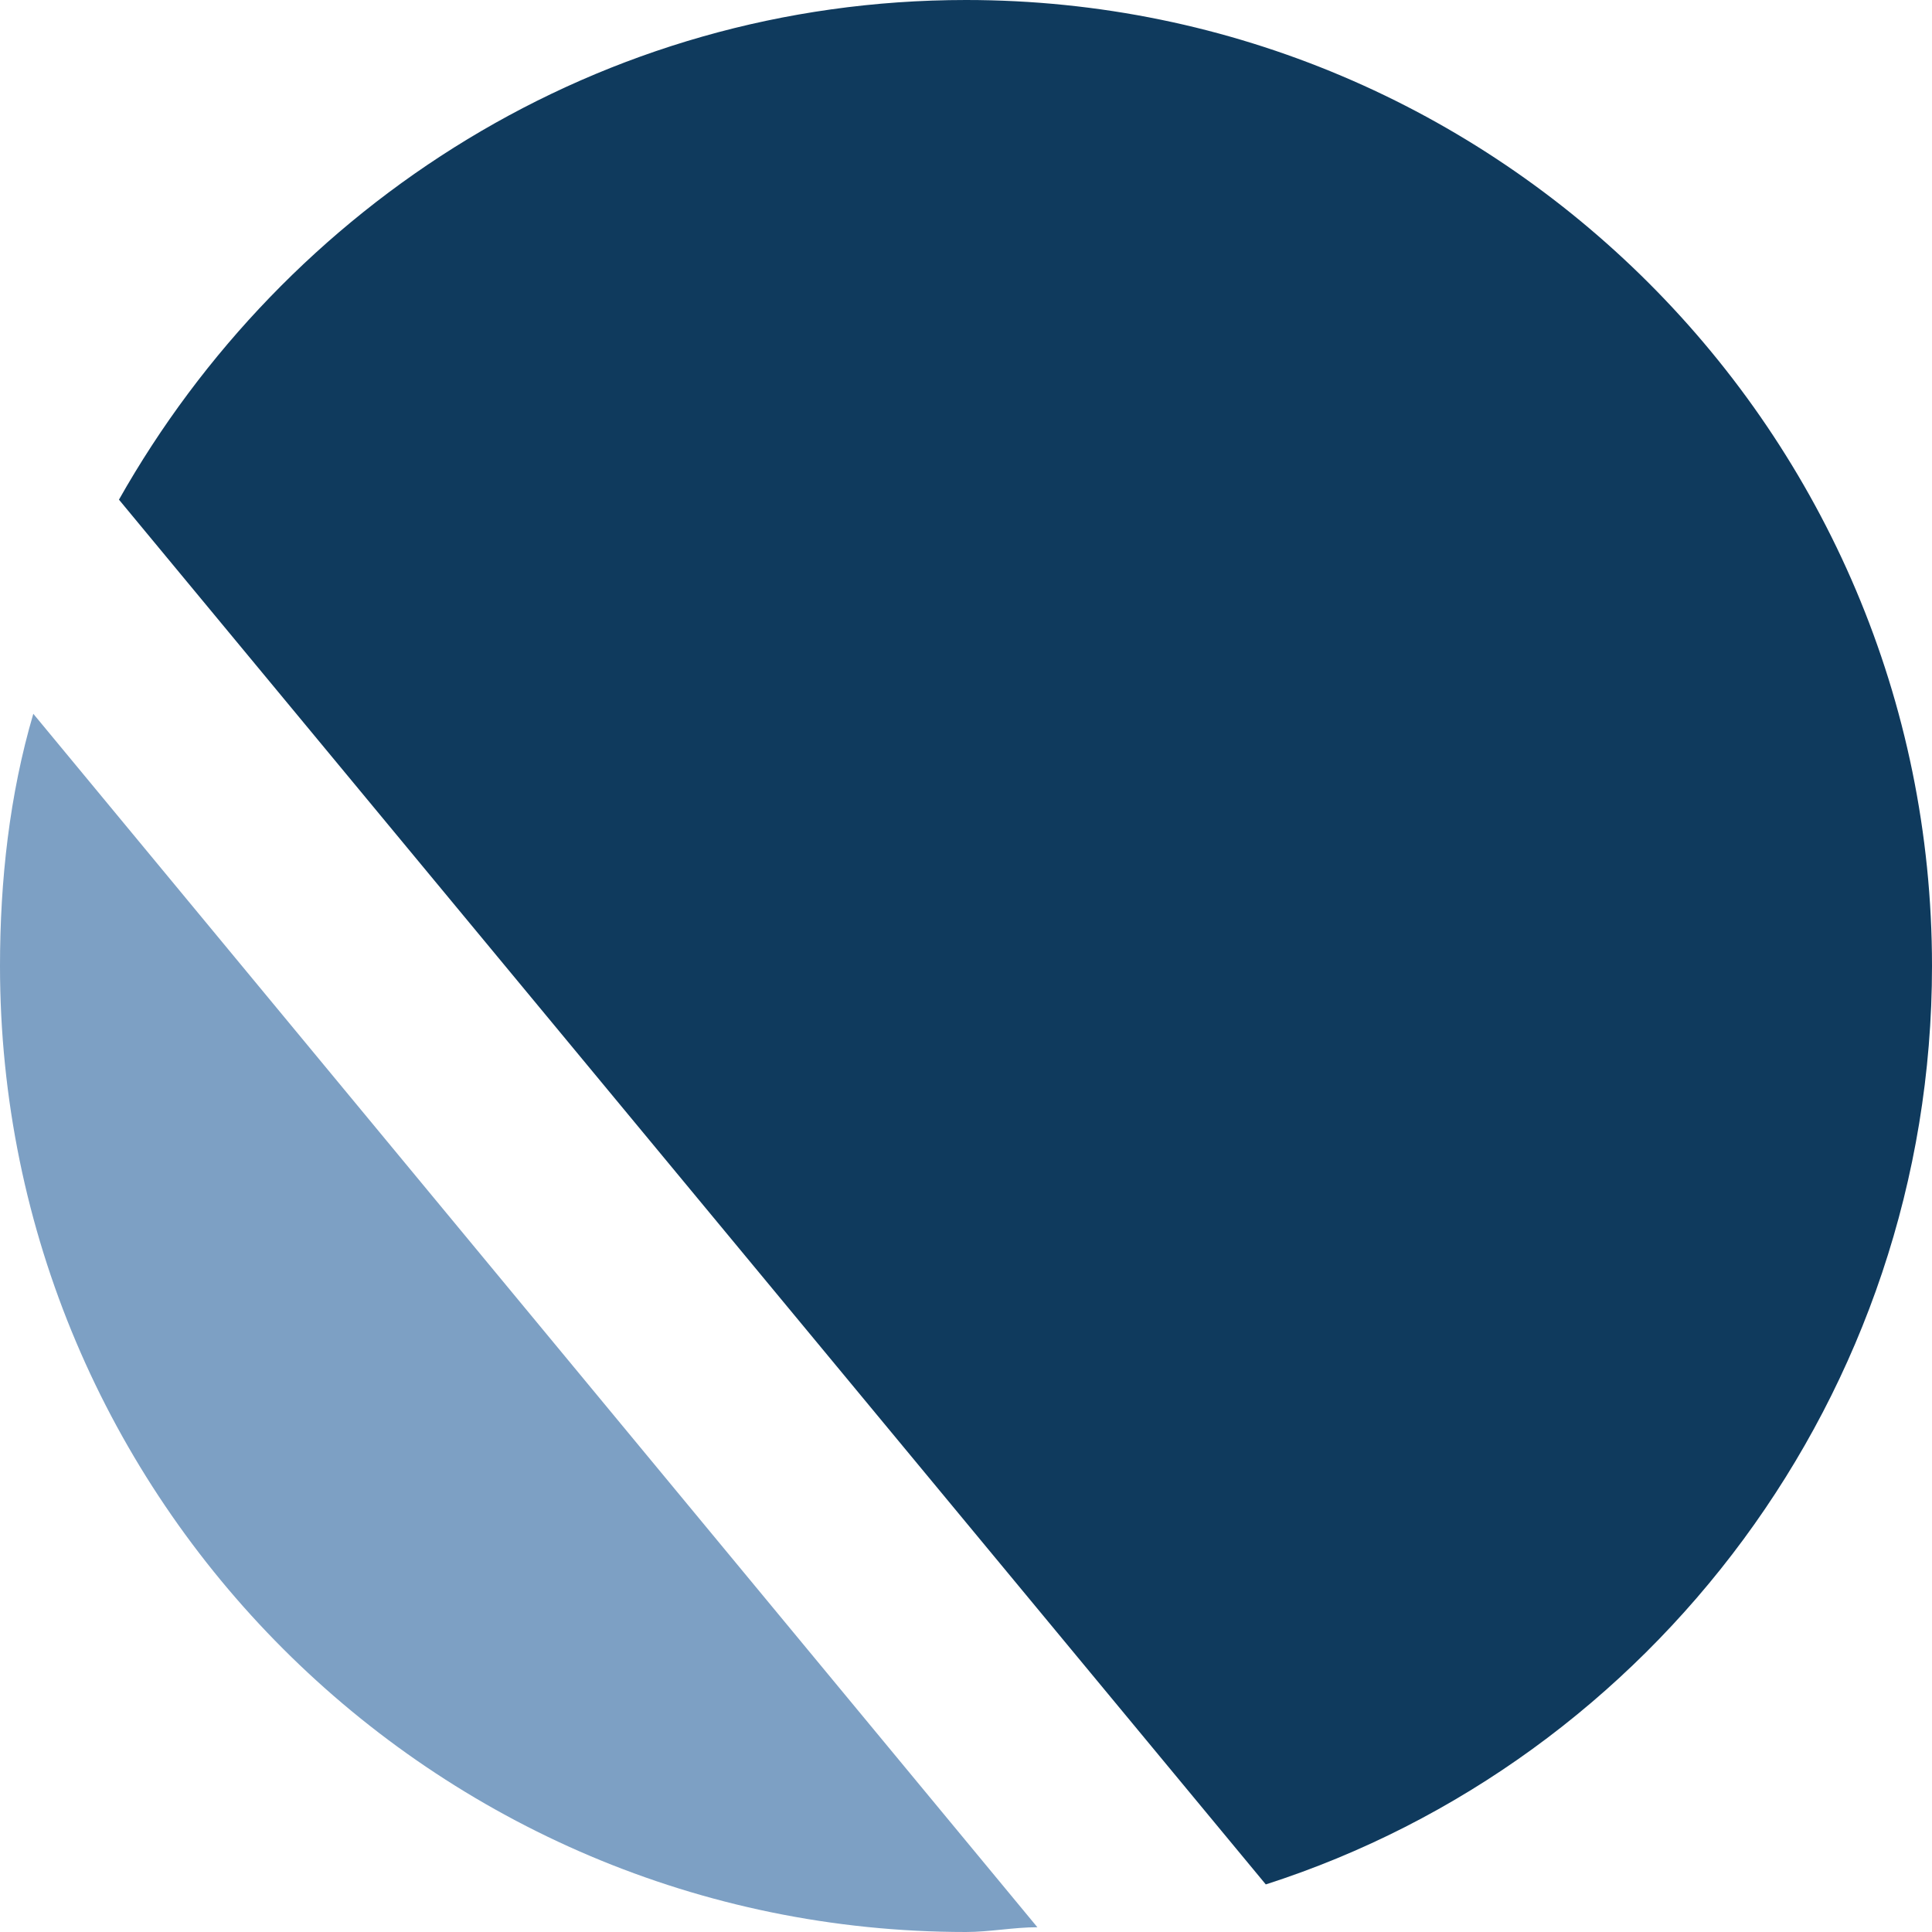
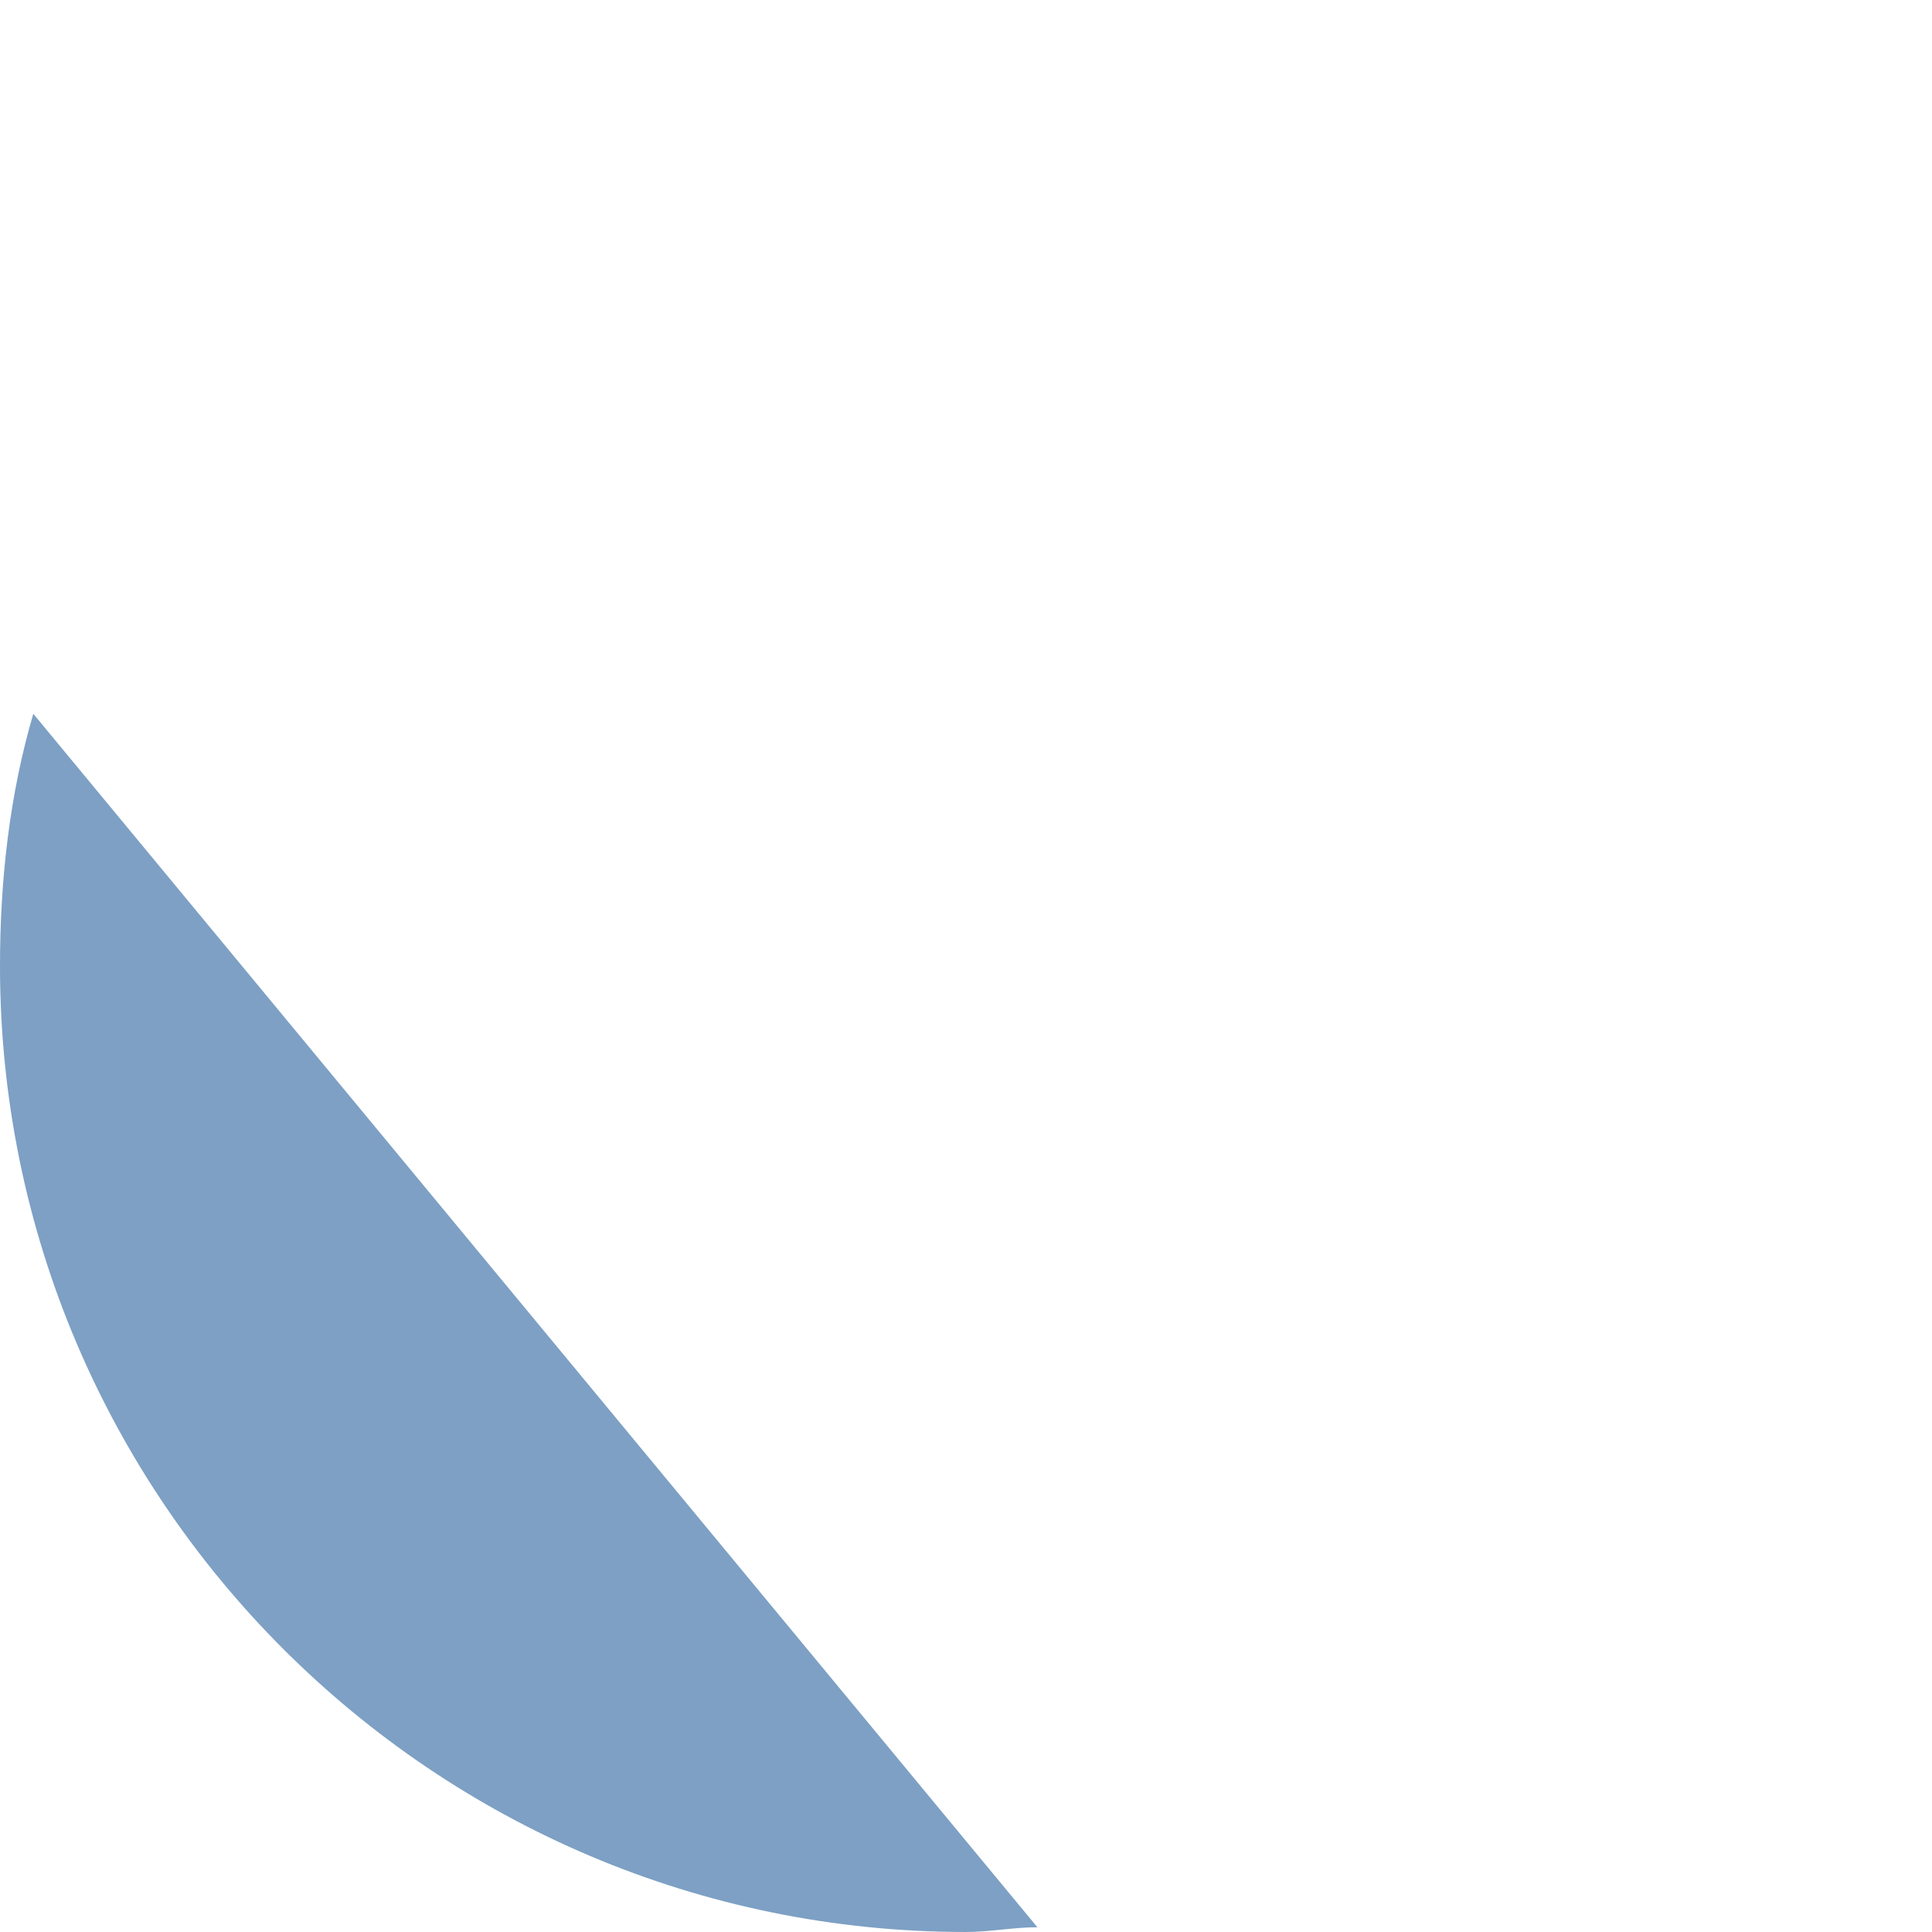
<svg xmlns="http://www.w3.org/2000/svg" version="1.1" id="Calque_1" x="0px" y="0px" viewBox="0 0 40.6 40.6" style="enable-background:new 0 0 40.6 40.6;" xml:space="preserve">
  <style type="text/css">
	.st0{fill:#7DA0C4;}
	.st1{fill:#0F3A5D;}
	.st2{fill:none;}
</style>
  <path class="st0" d="M0.7,15l21.1,25.5c-0.5,0-1,0.1-1.5,0.1C9.1,40.6,0,31.5,0,20.3C0,18.5,0.2,16.7,0.7,15z" />
-   <path class="st1" d="M40.6,20.3c0,9-5.9,16.7-14,19.3L2.5,10.5C6,4.3,12.6,0,20.3,0C31.5,0,40.6,9.1,40.6,20.3z" />
-   <line class="st2" x1="21.8" y1="40.5" x2="0.7" y2="15" />
-   <line class="st2" x1="26.6" y1="39.6" x2="2.5" y2="10.5" />
</svg>